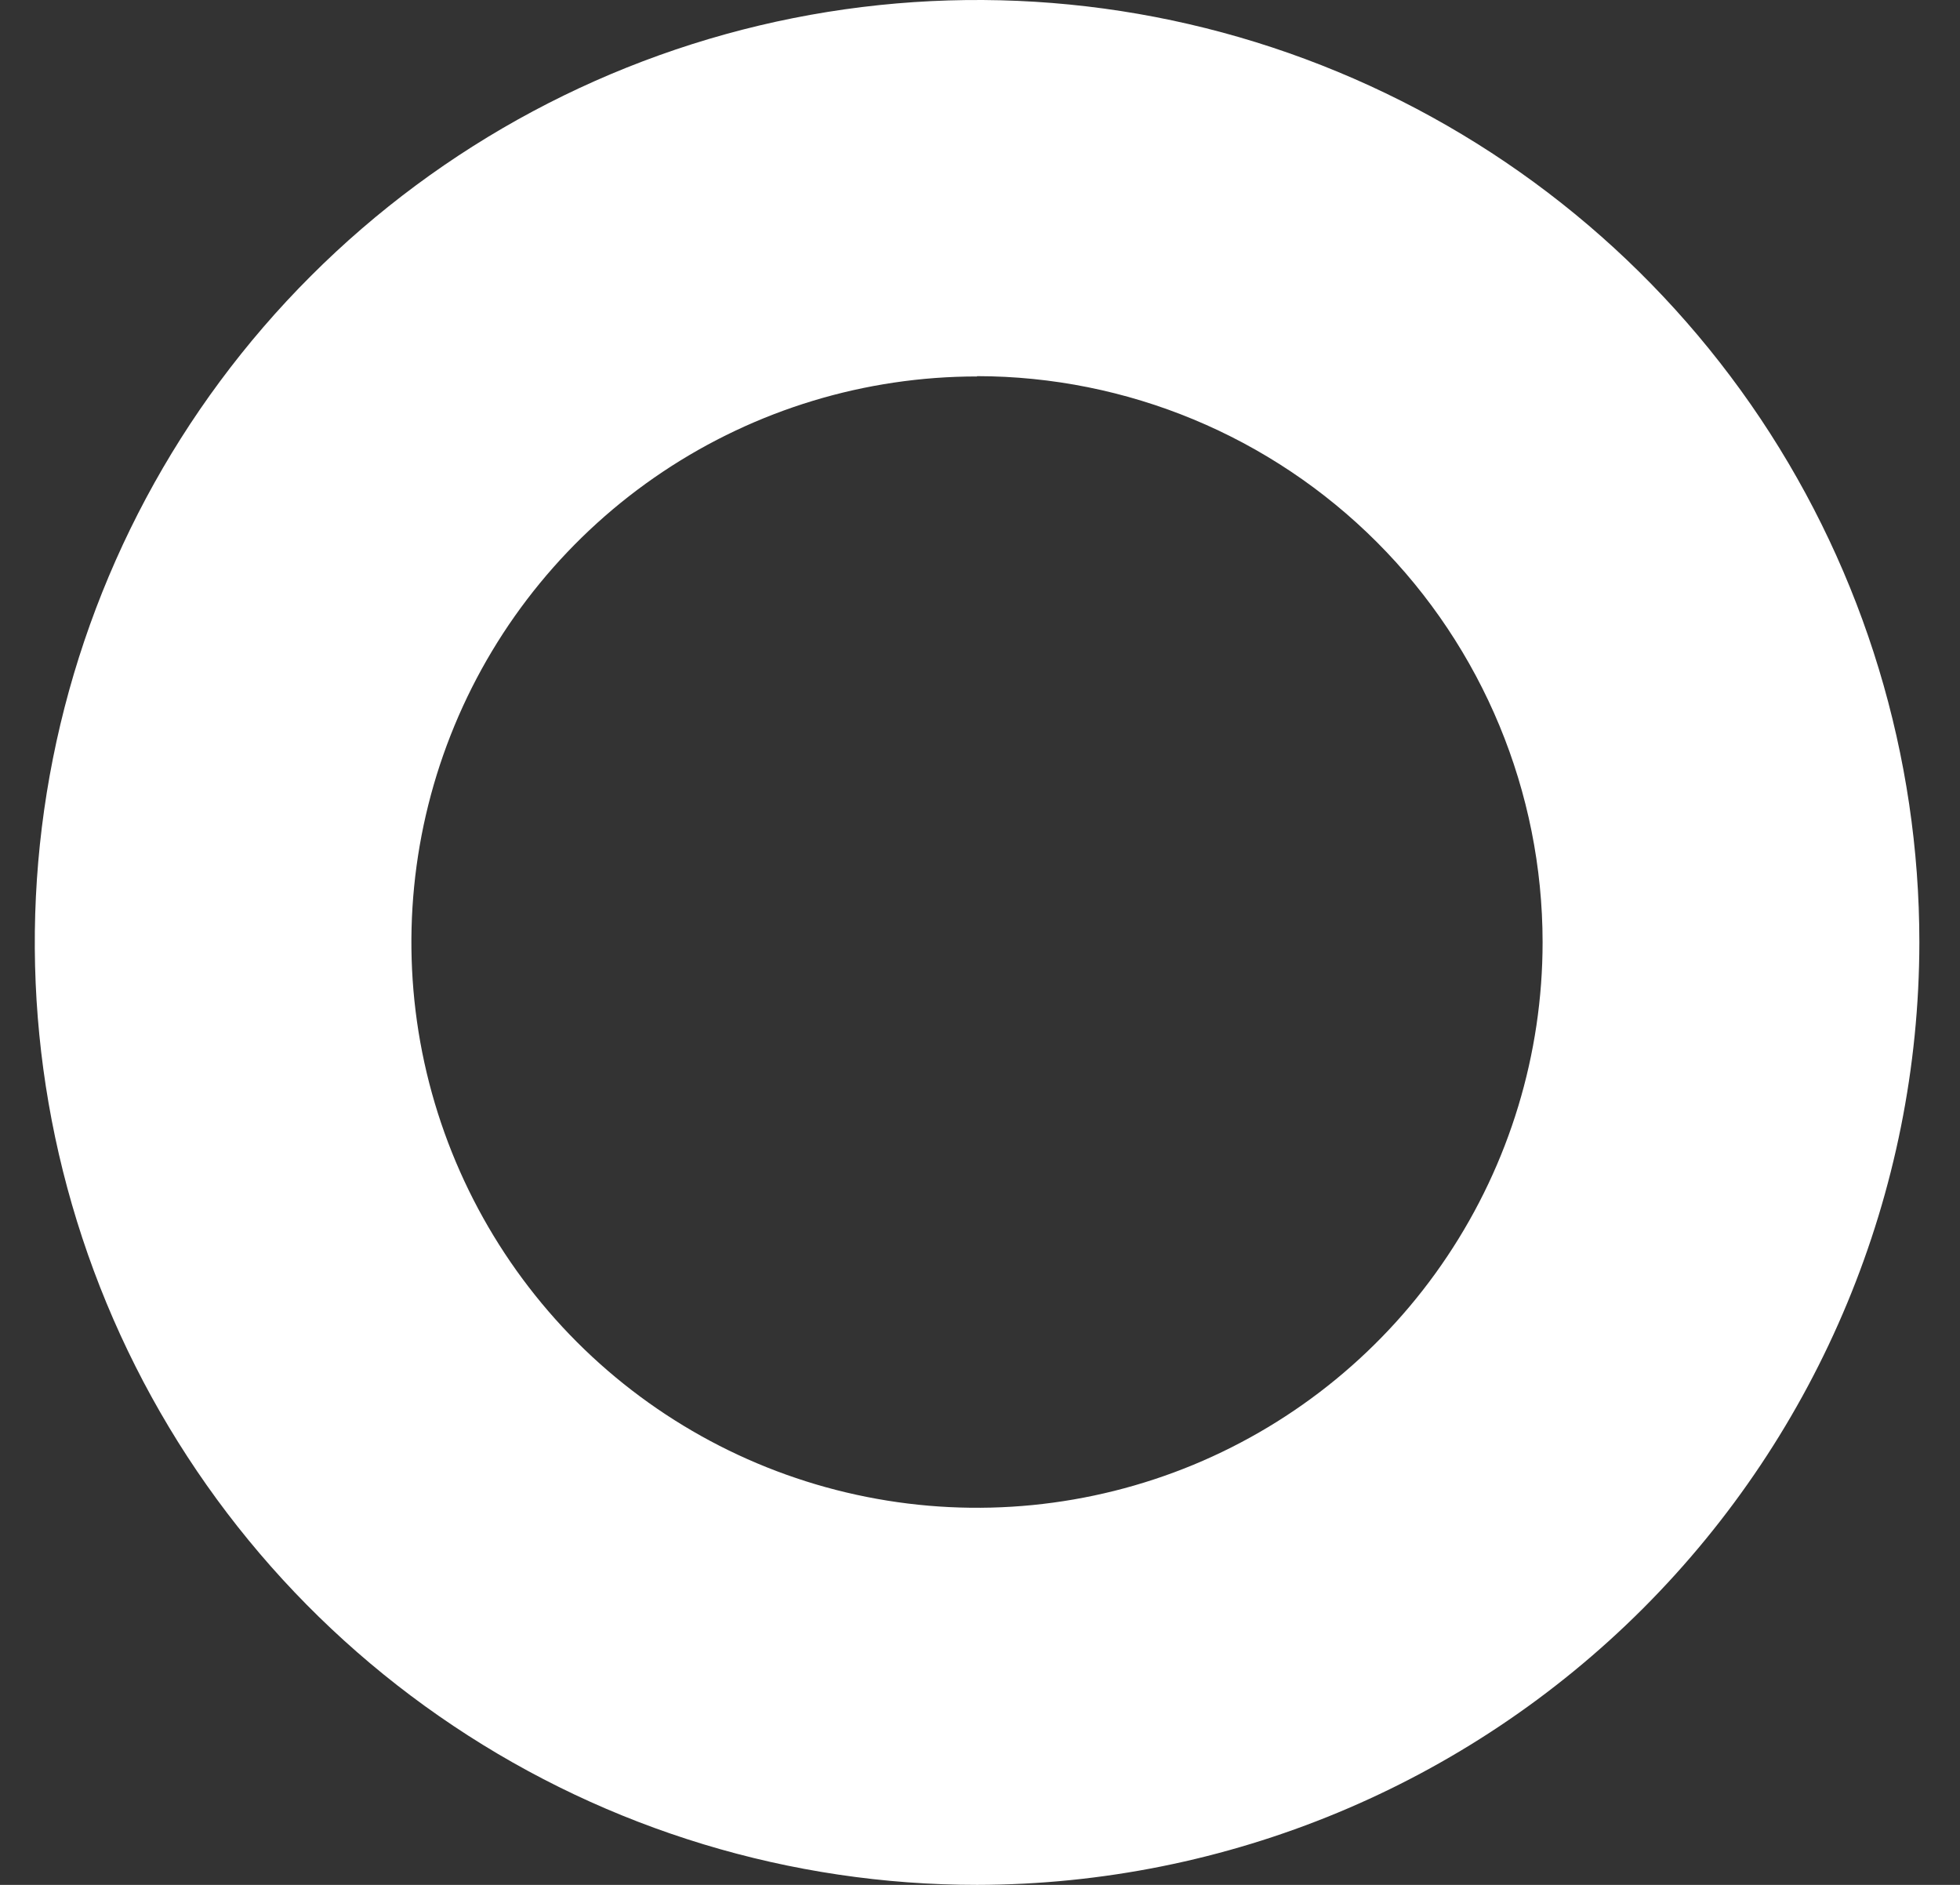
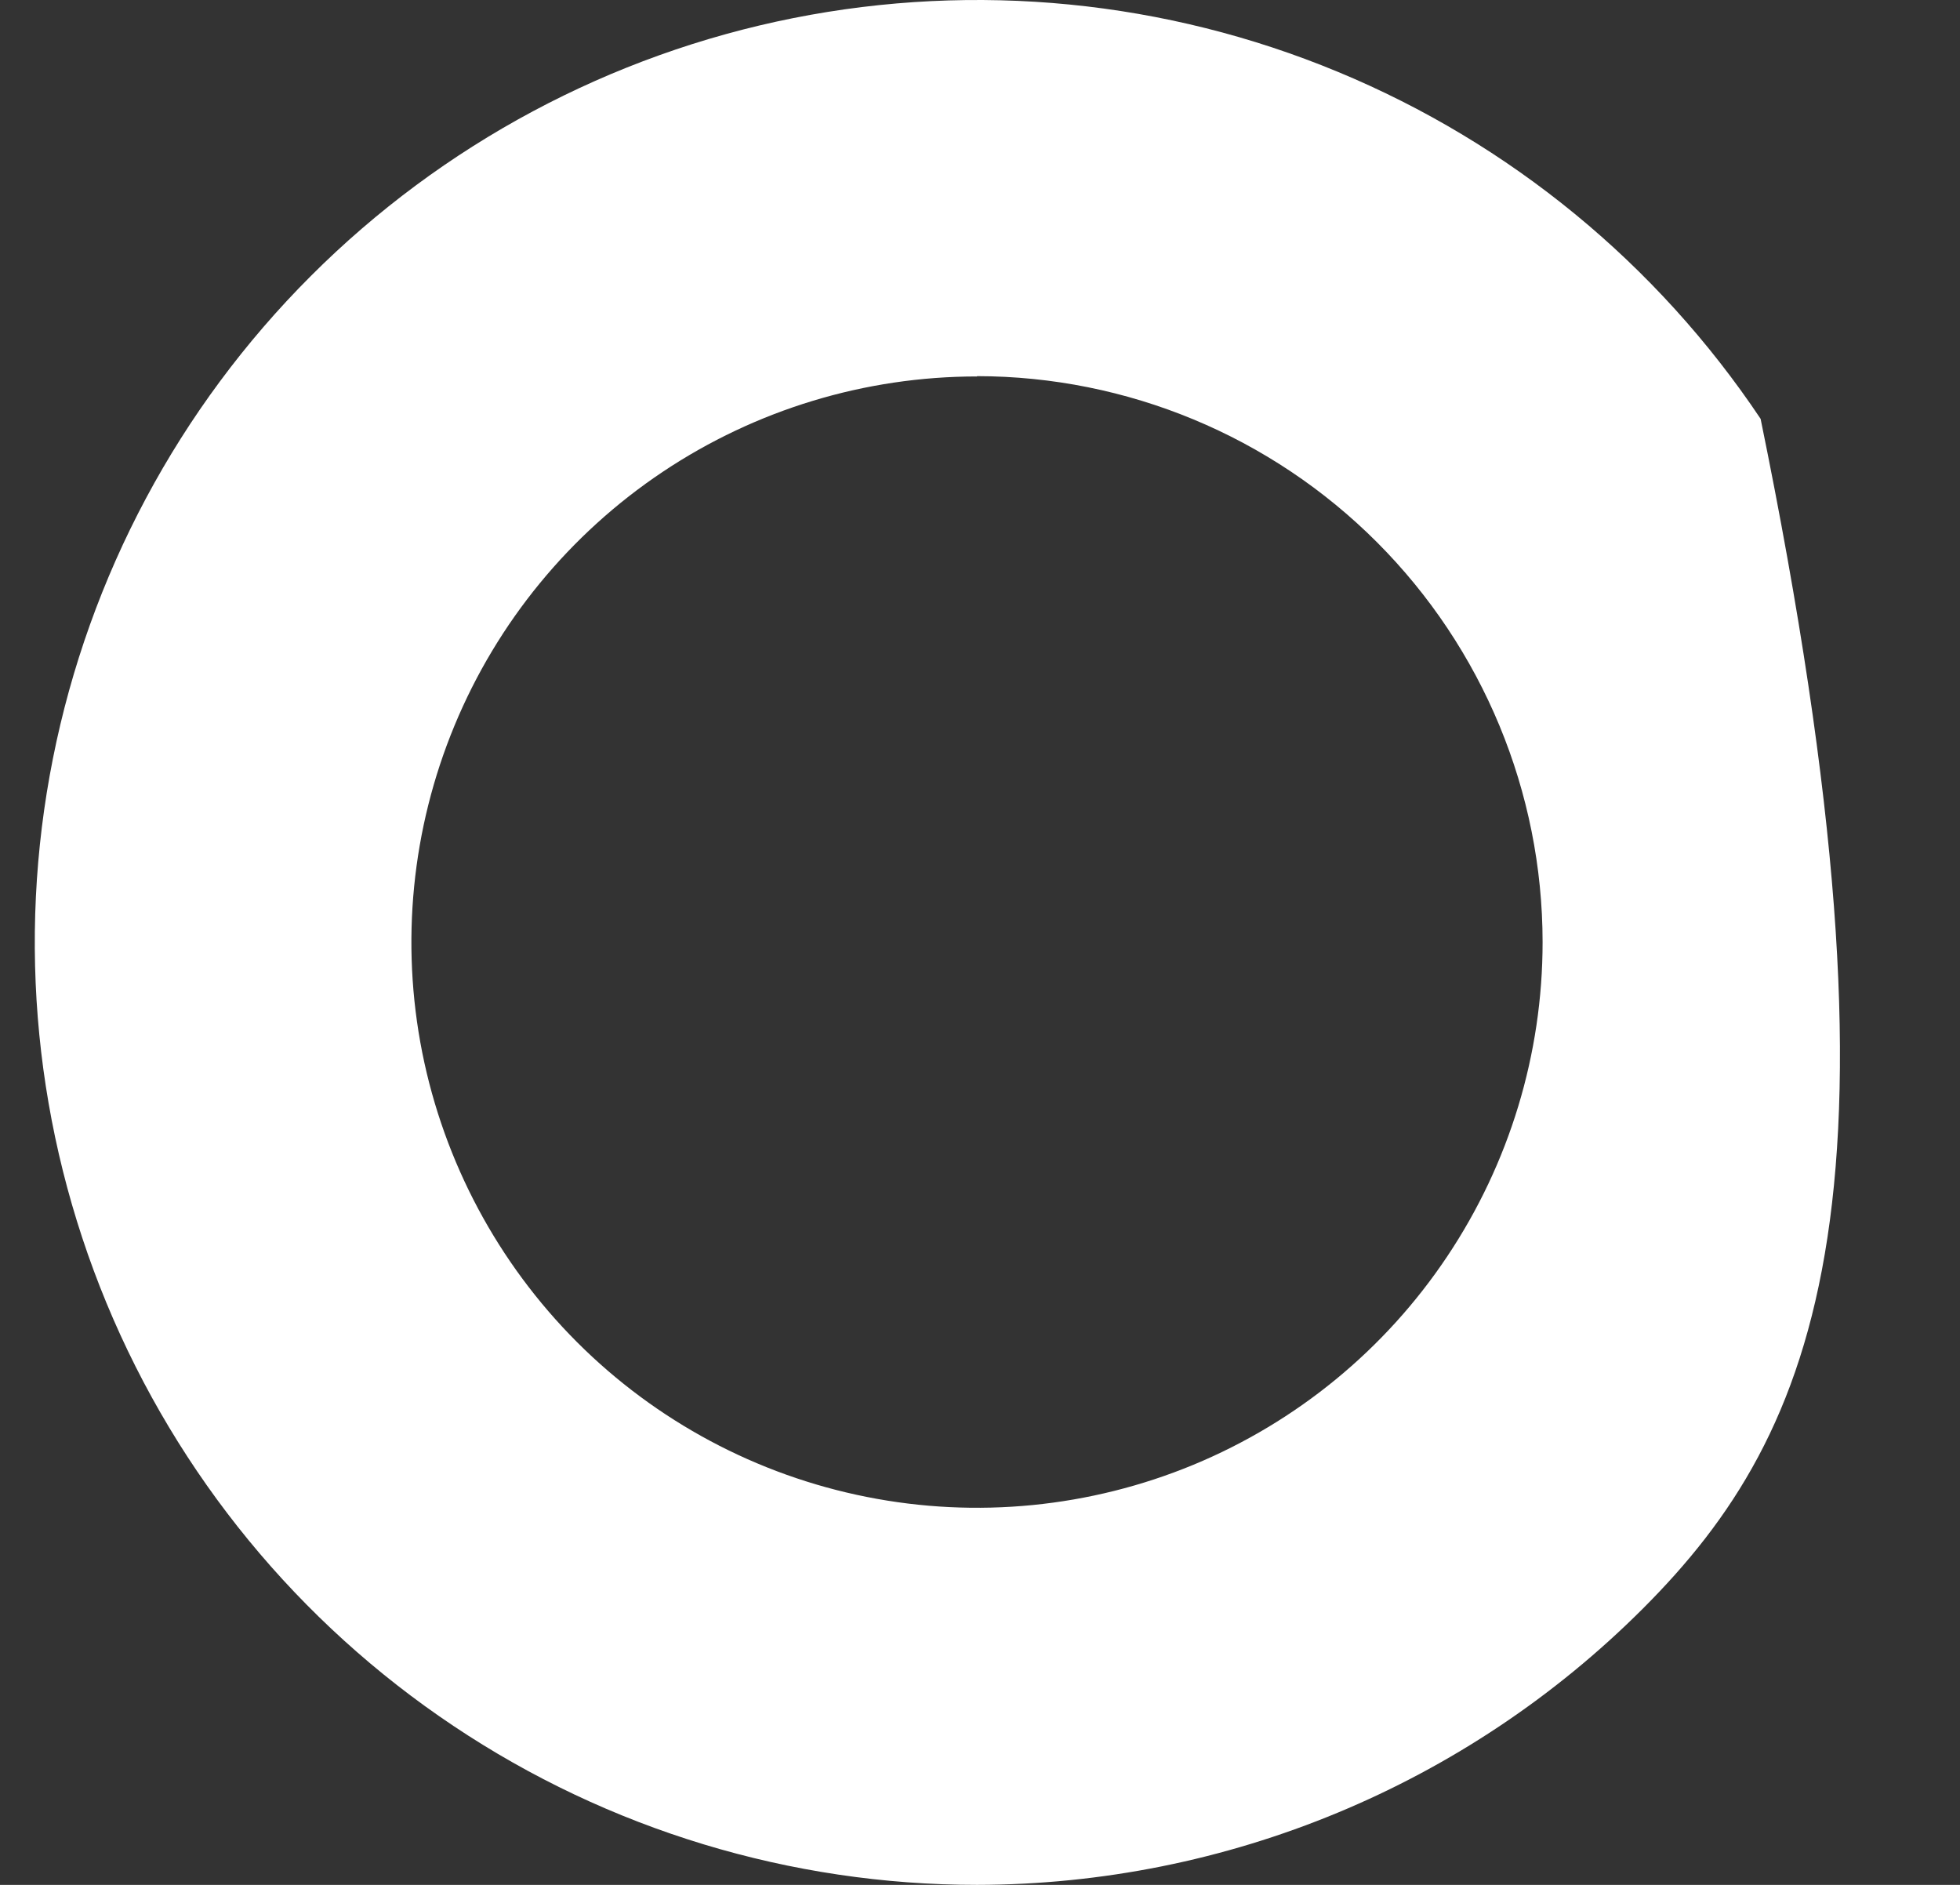
<svg xmlns="http://www.w3.org/2000/svg" width="26" height="25" viewBox="0 0 26 25" fill="none">
  <rect x="0" y="0" width="26" height="25" fill="#333333" stroke="none" />
-   <path d="M12.961 25C10.489 25 8.072 24.267 6.017 22.893C3.961 21.52 2.359 19.568 1.413 17.284C0.467 14.999 0.219 12.486 0.702 10.061C1.184 7.637 2.374 5.409 4.123 3.661C5.871 1.913 8.098 0.723 10.523 0.24C12.948 -0.242 15.461 0.005 17.745 0.952C20.029 1.898 21.981 3.5 23.355 5.555C24.728 7.611 25.461 10.028 25.461 12.5C25.457 15.814 24.138 18.99 21.795 21.334C19.452 23.677 16.275 24.995 12.961 25V25ZM12.961 4.993C11.477 4.993 10.027 5.433 8.793 6.257C7.559 7.081 6.597 8.253 6.029 9.624C5.461 10.995 5.312 12.503 5.601 13.959C5.891 15.414 6.605 16.751 7.654 17.801C8.703 18.85 10.04 19.565 11.496 19.854C12.951 20.144 14.46 19.995 15.831 19.428C17.202 18.86 18.374 17.898 19.198 16.664C20.023 15.43 20.463 13.98 20.463 12.496C20.462 10.506 19.671 8.598 18.265 7.191C16.858 5.783 14.951 4.991 12.961 4.989V4.993Z" fill="white" />
+   <path d="M12.961 25C10.489 25 8.072 24.267 6.017 22.893C3.961 21.52 2.359 19.568 1.413 17.284C0.467 14.999 0.219 12.486 0.702 10.061C1.184 7.637 2.374 5.409 4.123 3.661C5.871 1.913 8.098 0.723 10.523 0.24C12.948 -0.242 15.461 0.005 17.745 0.952C20.029 1.898 21.981 3.5 23.355 5.555C25.457 15.814 24.138 18.99 21.795 21.334C19.452 23.677 16.275 24.995 12.961 25V25ZM12.961 4.993C11.477 4.993 10.027 5.433 8.793 6.257C7.559 7.081 6.597 8.253 6.029 9.624C5.461 10.995 5.312 12.503 5.601 13.959C5.891 15.414 6.605 16.751 7.654 17.801C8.703 18.85 10.04 19.565 11.496 19.854C12.951 20.144 14.46 19.995 15.831 19.428C17.202 18.86 18.374 17.898 19.198 16.664C20.023 15.43 20.463 13.98 20.463 12.496C20.462 10.506 19.671 8.598 18.265 7.191C16.858 5.783 14.951 4.991 12.961 4.989V4.993Z" fill="white" />
</svg>